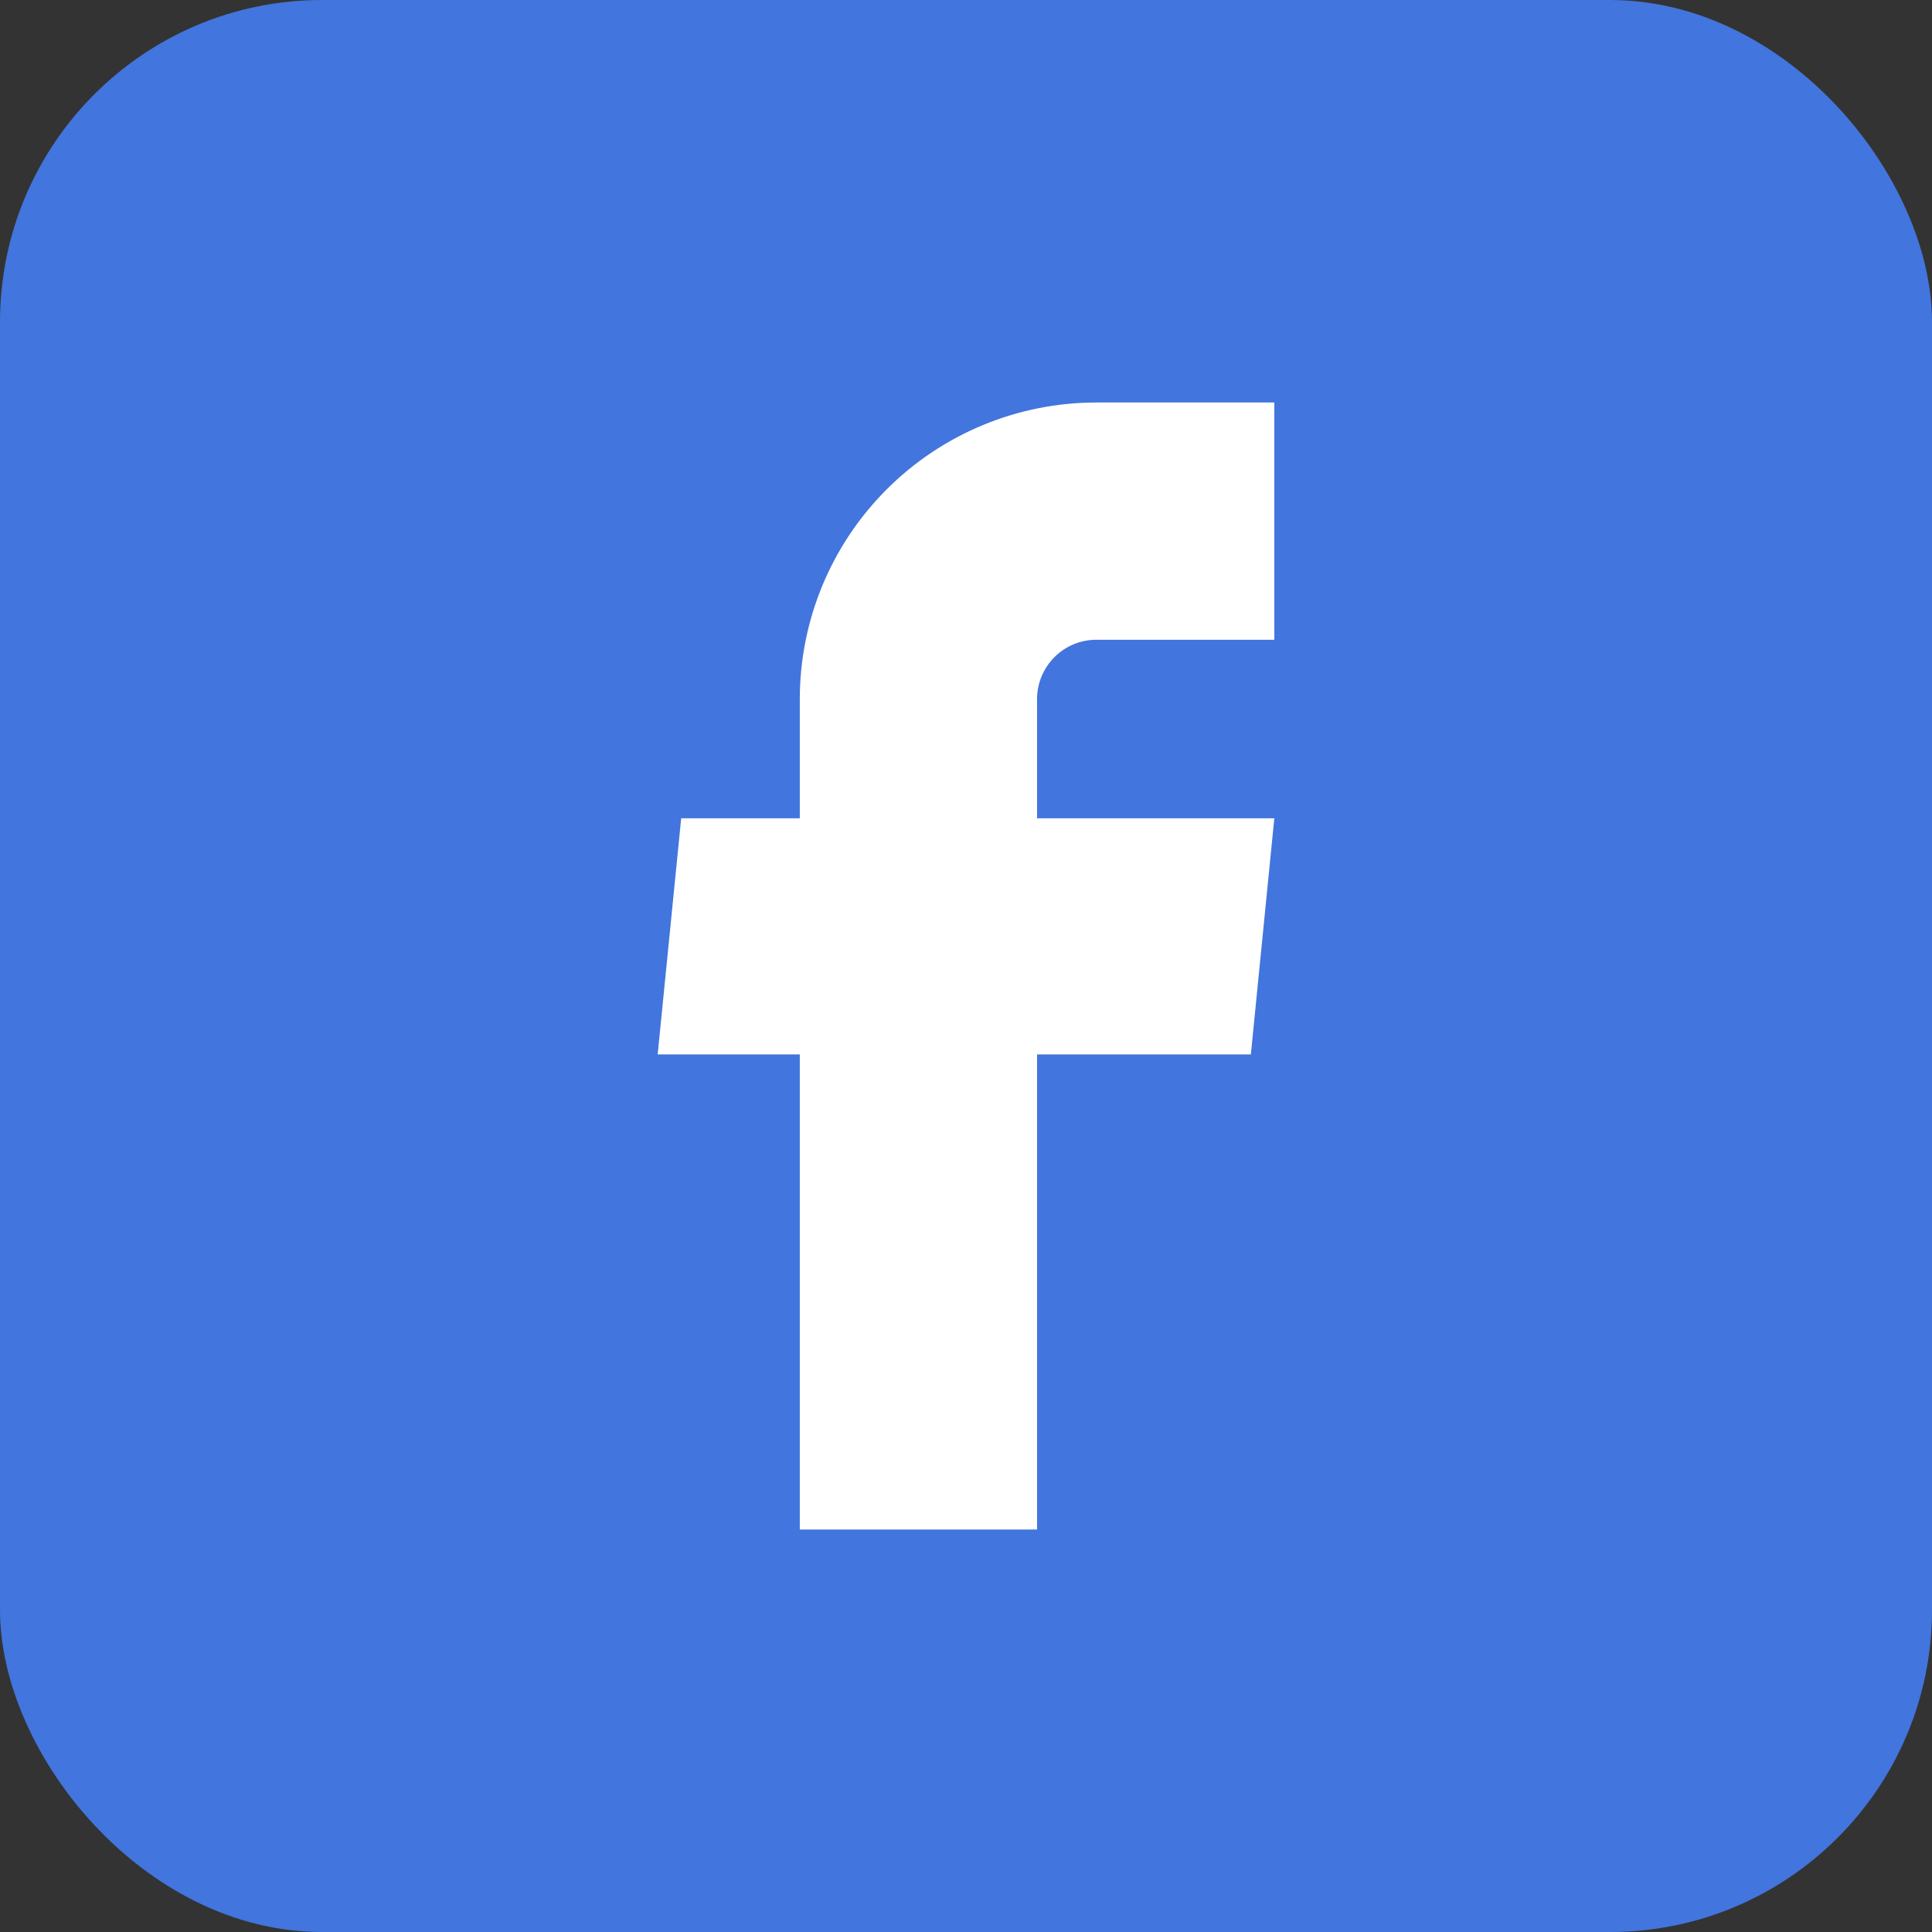
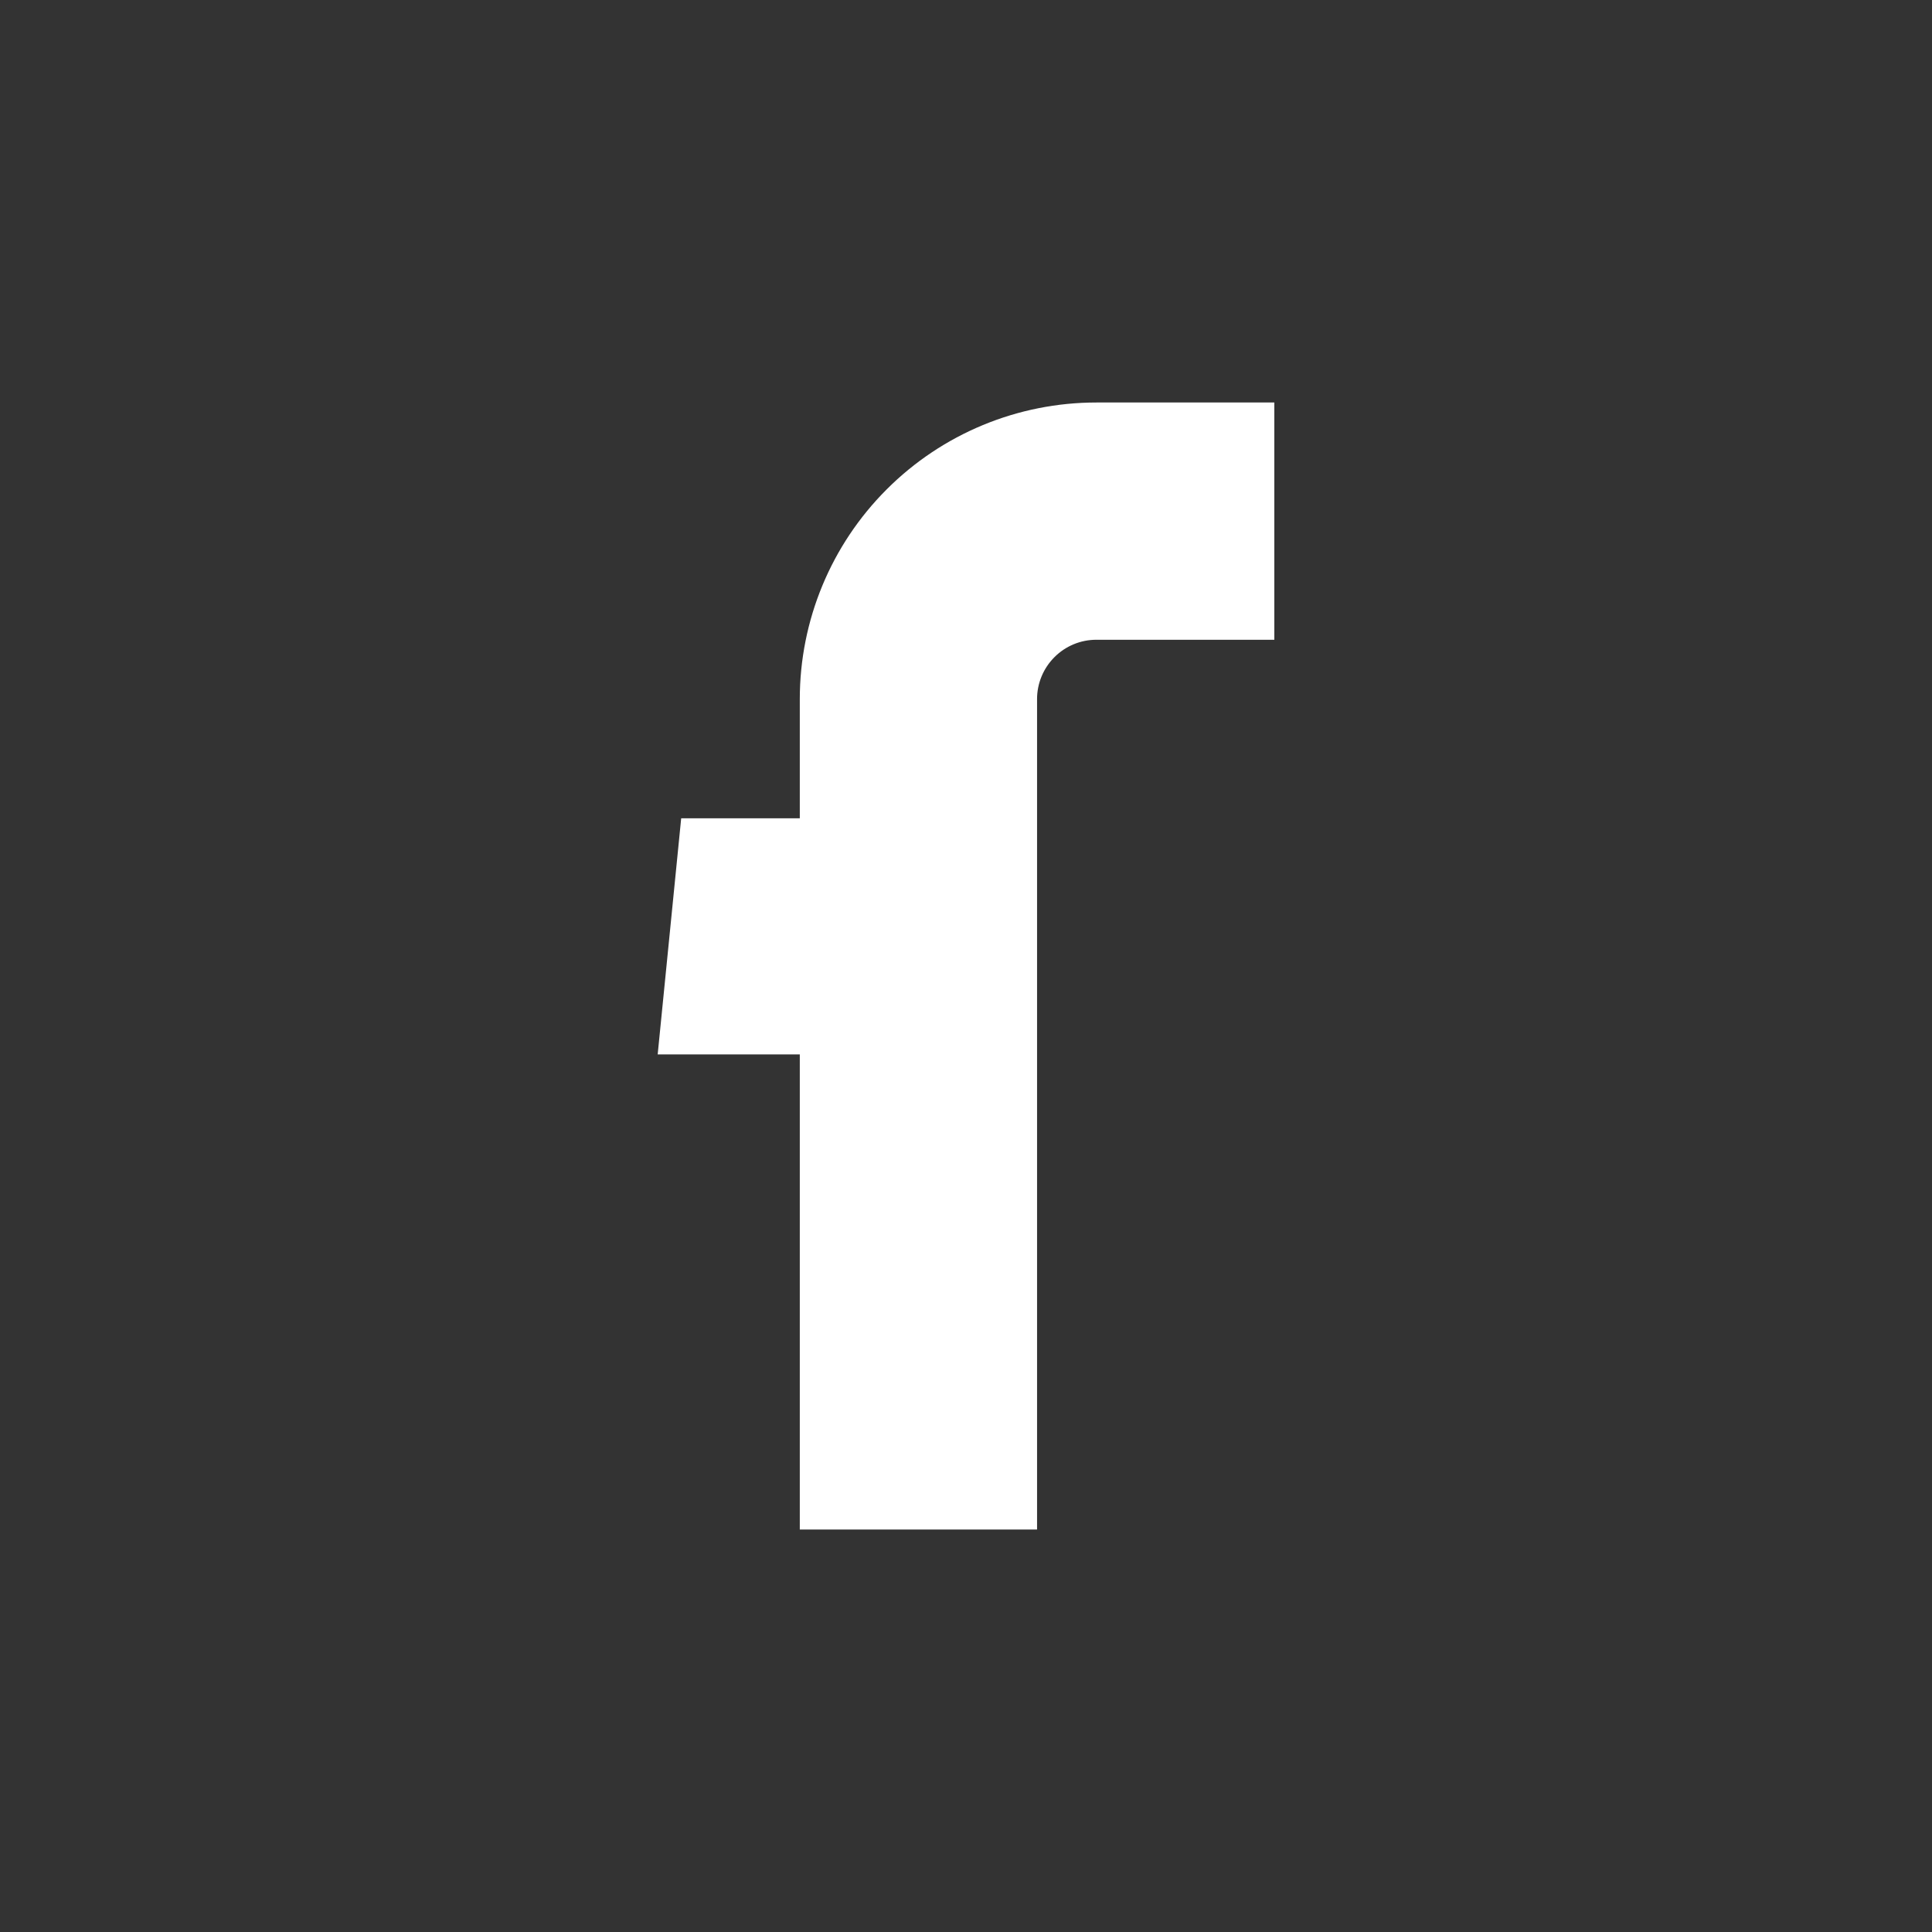
<svg xmlns="http://www.w3.org/2000/svg" width="36" height="36" viewBox="0 0 36 36" fill="none">
  <rect x="0" y="0" width="36" height="36" fill="#333333" stroke="none" />
-   <rect width="36" height="36" rx="6" fill="#4275DD" />
-   <path d="M14.903 28.5H19.324V19.647H23.308L23.745 15.248H19.324V13.026C19.324 12.733 19.441 12.452 19.648 12.245C19.855 12.037 20.136 11.921 20.429 11.921H23.745V7.5H20.429C18.964 7.5 17.558 8.082 16.522 9.119C15.485 10.155 14.903 11.561 14.903 13.026V15.248H12.693L12.255 19.647H14.903V28.5Z" fill="white" />
+   <path d="M14.903 28.5H19.324V19.647H23.308H19.324V13.026C19.324 12.733 19.441 12.452 19.648 12.245C19.855 12.037 20.136 11.921 20.429 11.921H23.745V7.5H20.429C18.964 7.5 17.558 8.082 16.522 9.119C15.485 10.155 14.903 11.561 14.903 13.026V15.248H12.693L12.255 19.647H14.903V28.5Z" fill="white" />
</svg>